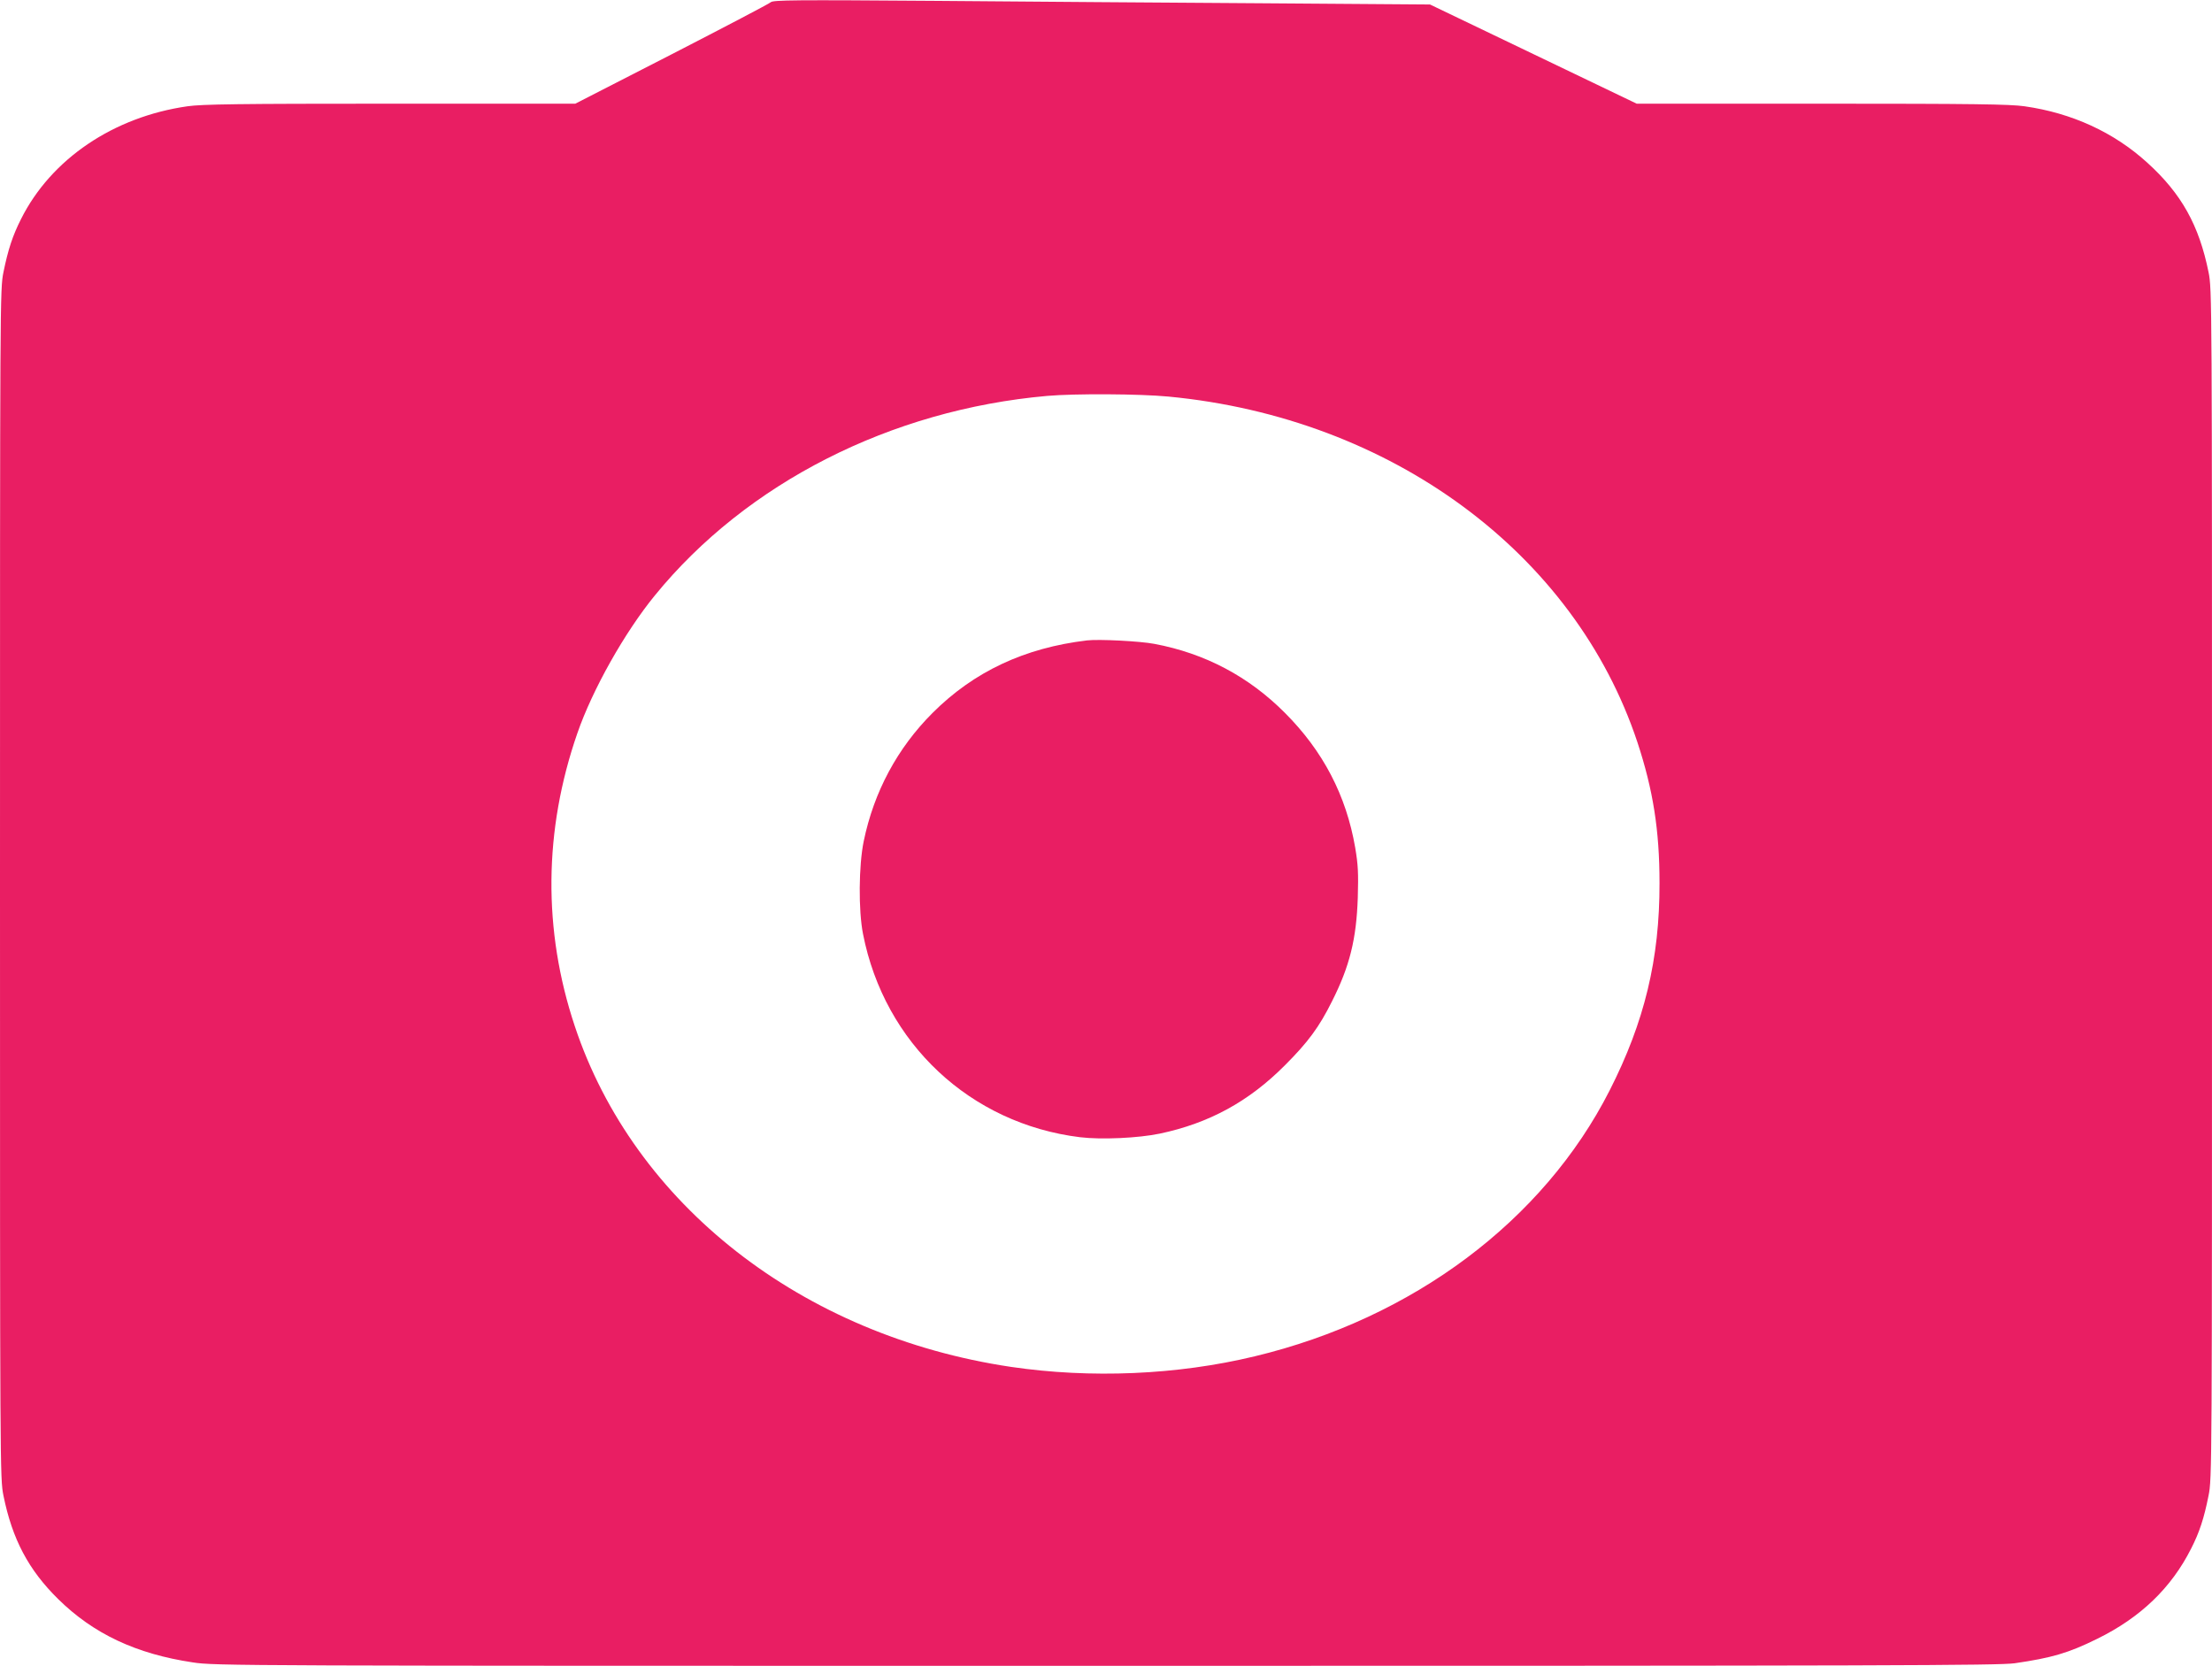
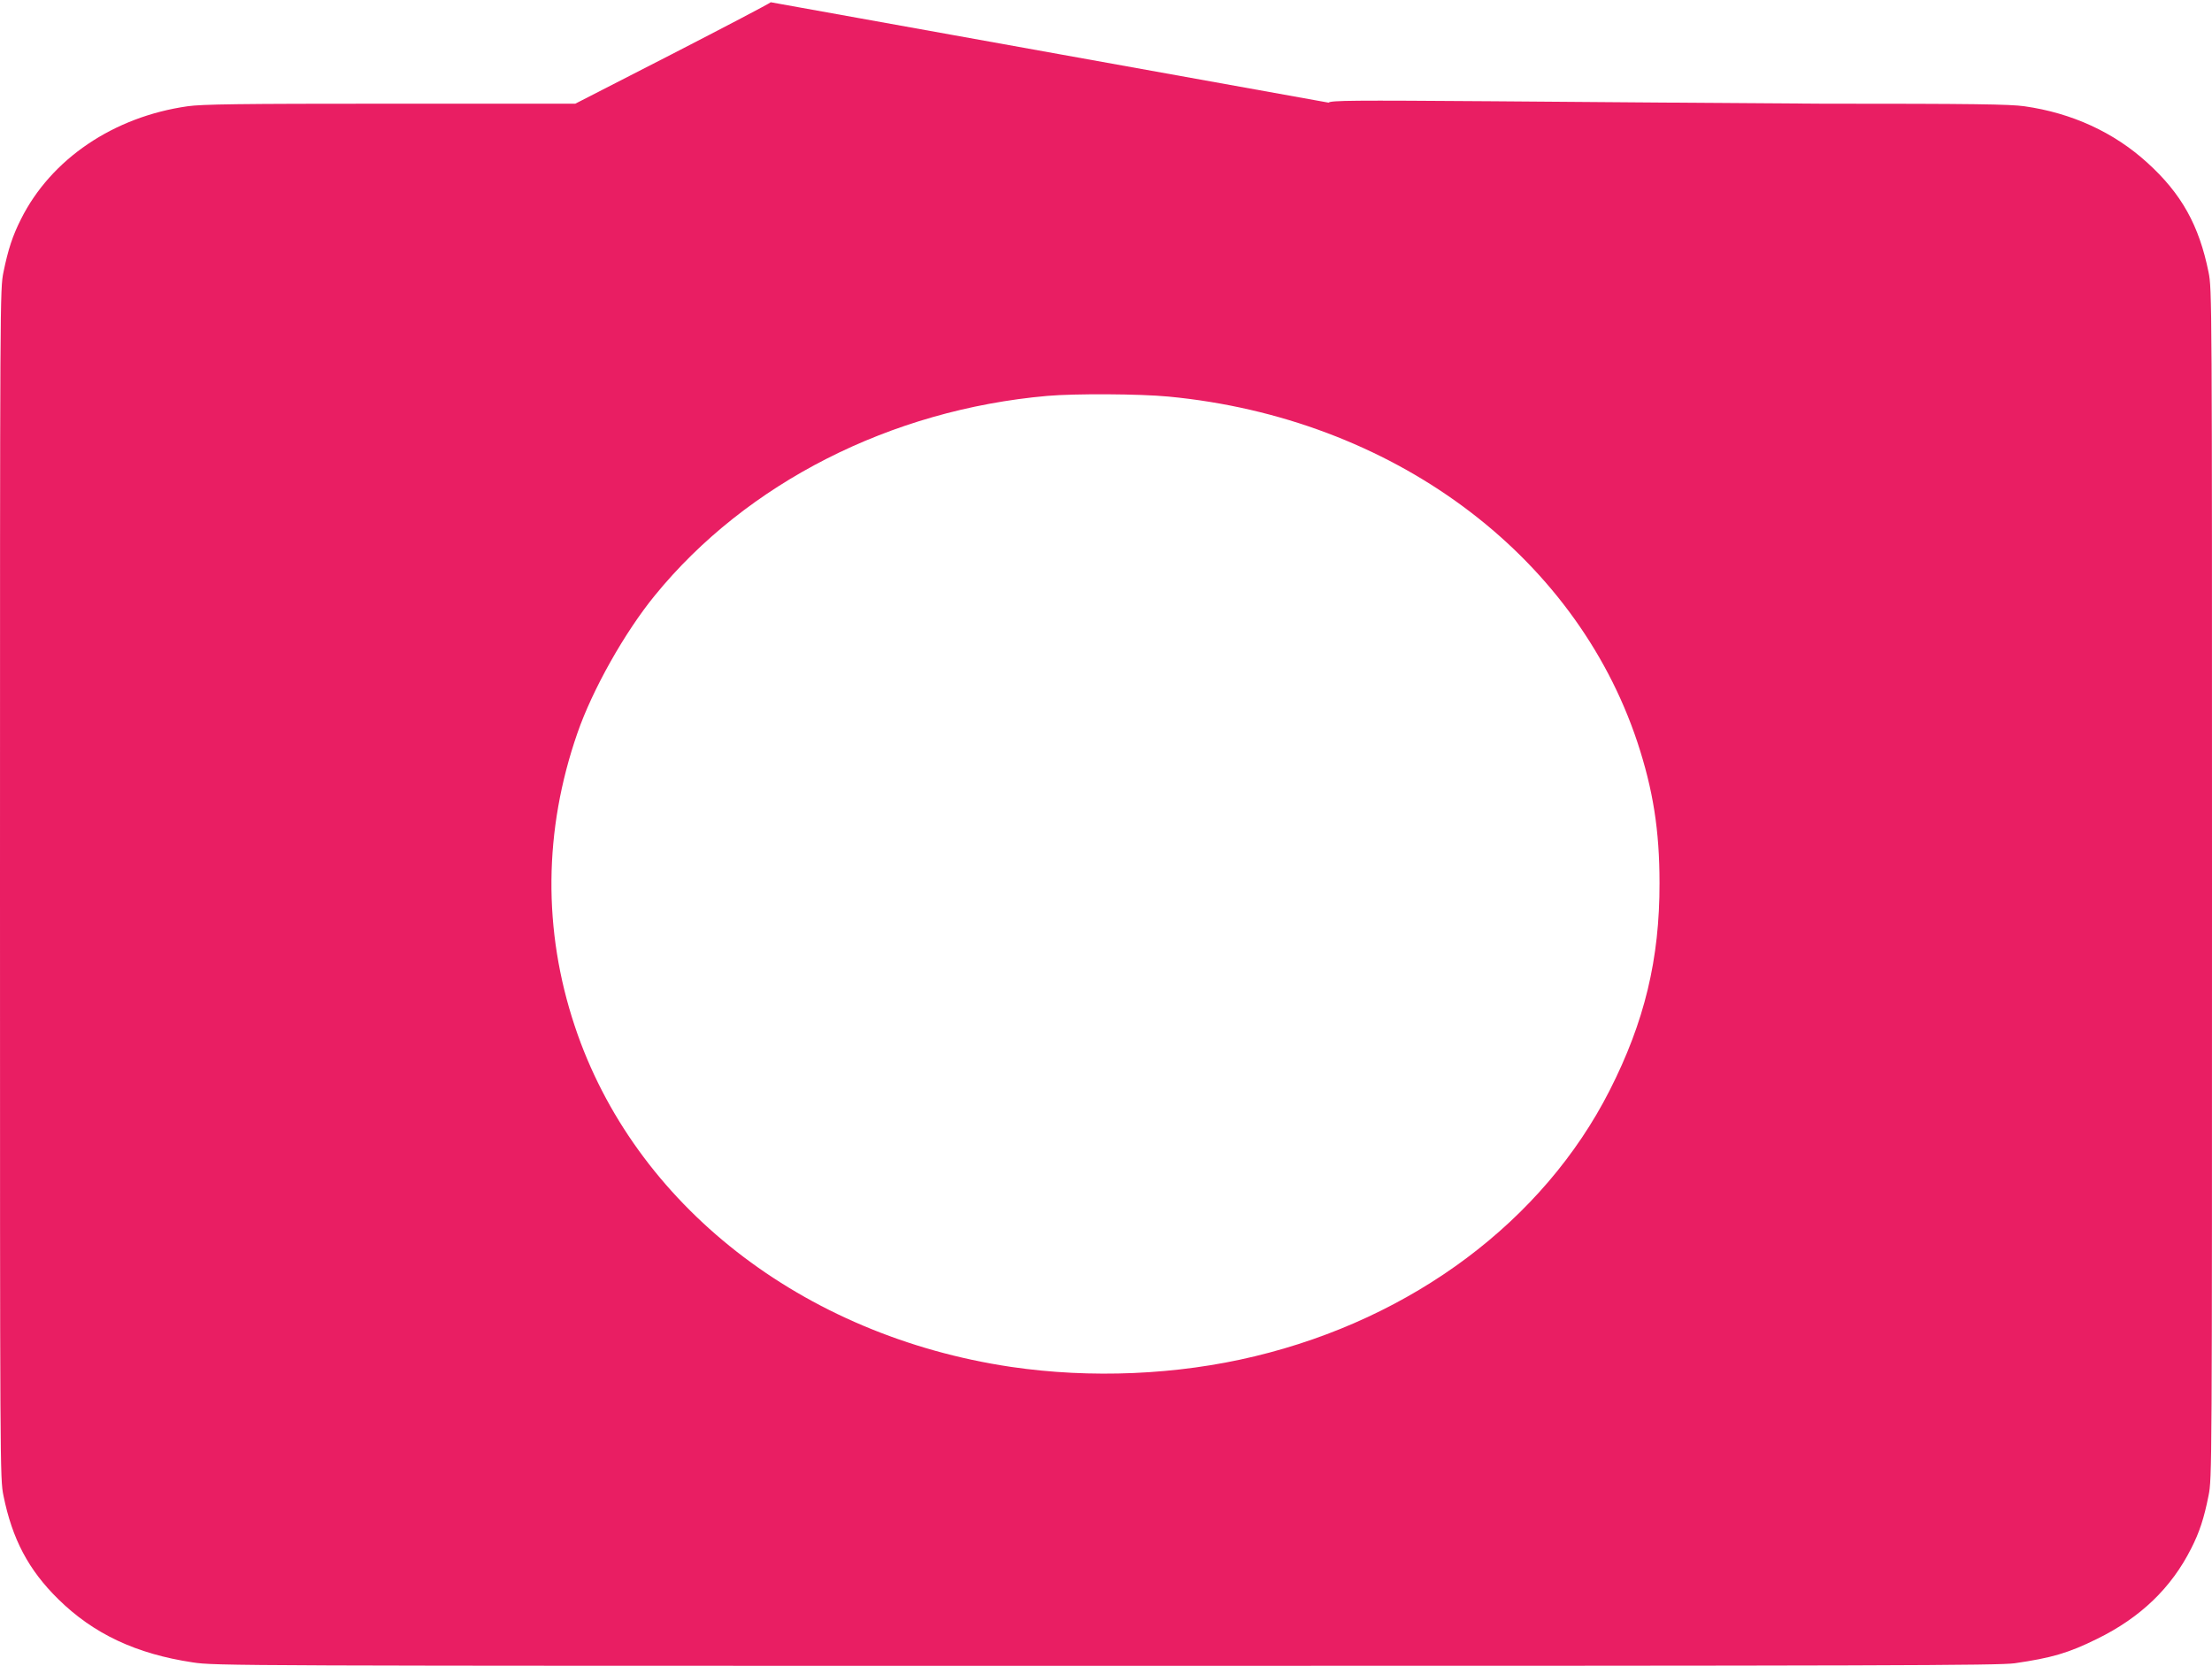
<svg xmlns="http://www.w3.org/2000/svg" version="1.0" width="1280pt" height="964pt" viewBox="0 0 1280 964" preserveAspectRatio="xMidYMid meet">
  <g transform="translate(0,964) scale(0.1,-0.1)" fill="#e91e63" stroke="none">
-     <path d="M4460 9627 c-8 -8 -266 -143 -573 -301 l-558 -286 -1072 0 c-876 0 -1090 -3 -1172 -15 -428 -61 -789 -305 -963 -652 -49 -97 -75 -176 -102 -308 -20 -99 -20 -138 -20 -3540 0 -3402 0 -3441 20 -3540 51 -252 145 -430 317 -599 204 -201 451 -317 778 -366 128 -20 227 -20 5284 -20 4558 0 5166 2 5260 15 213 31 310 59 476 141 251 123 430 295 545 524 47 92 74 174 100 305 20 99 20 138 20 3540 0 3402 0 3441 -20 3540 -55 272 -157 455 -356 635 -193 175 -435 286 -709 325 -82 12 -296 15 -1172 15 l-1072 0 -598 287 -598 287 -960 7 c-528 3 -1383 10 -1900 14 -818 6 -942 5 -955 -8z m2302 -2282 c1289 -123 2349 -905 2713 -2000 91 -276 128 -510 128 -815 1 -440 -87 -804 -289 -1201 -383 -753 -1137 -1318 -2054 -1538 -448 -108 -948 -129 -1410 -61 -1209 180 -2181 940 -2524 1972 -185 555 -180 1133 15 1695 87 252 274 584 449 798 530 650 1364 1074 2270 1154 161 14 535 12 702 -4z" />
-     <path d="M6290 5934 c-362 -43 -655 -181 -894 -420 -203 -203 -339 -456 -398 -742 -29 -140 -31 -401 -4 -537 124 -633 621 -1098 1256 -1176 124 -15 338 -5 462 21 284 60 514 185 723 395 133 133 198 220 273 371 102 202 141 359 149 599 4 144 2 189 -15 290 -52 302 -186 559 -407 780 -209 210 -462 344 -755 399 -84 16 -321 28 -390 20z" />
+     <path d="M4460 9627 c-8 -8 -266 -143 -573 -301 l-558 -286 -1072 0 c-876 0 -1090 -3 -1172 -15 -428 -61 -789 -305 -963 -652 -49 -97 -75 -176 -102 -308 -20 -99 -20 -138 -20 -3540 0 -3402 0 -3441 20 -3540 51 -252 145 -430 317 -599 204 -201 451 -317 778 -366 128 -20 227 -20 5284 -20 4558 0 5166 2 5260 15 213 31 310 59 476 141 251 123 430 295 545 524 47 92 74 174 100 305 20 99 20 138 20 3540 0 3402 0 3441 -20 3540 -55 272 -157 455 -356 635 -193 175 -435 286 -709 325 -82 12 -296 15 -1172 15 c-528 3 -1383 10 -1900 14 -818 6 -942 5 -955 -8z m2302 -2282 c1289 -123 2349 -905 2713 -2000 91 -276 128 -510 128 -815 1 -440 -87 -804 -289 -1201 -383 -753 -1137 -1318 -2054 -1538 -448 -108 -948 -129 -1410 -61 -1209 180 -2181 940 -2524 1972 -185 555 -180 1133 15 1695 87 252 274 584 449 798 530 650 1364 1074 2270 1154 161 14 535 12 702 -4z" />
  </g>
</svg>